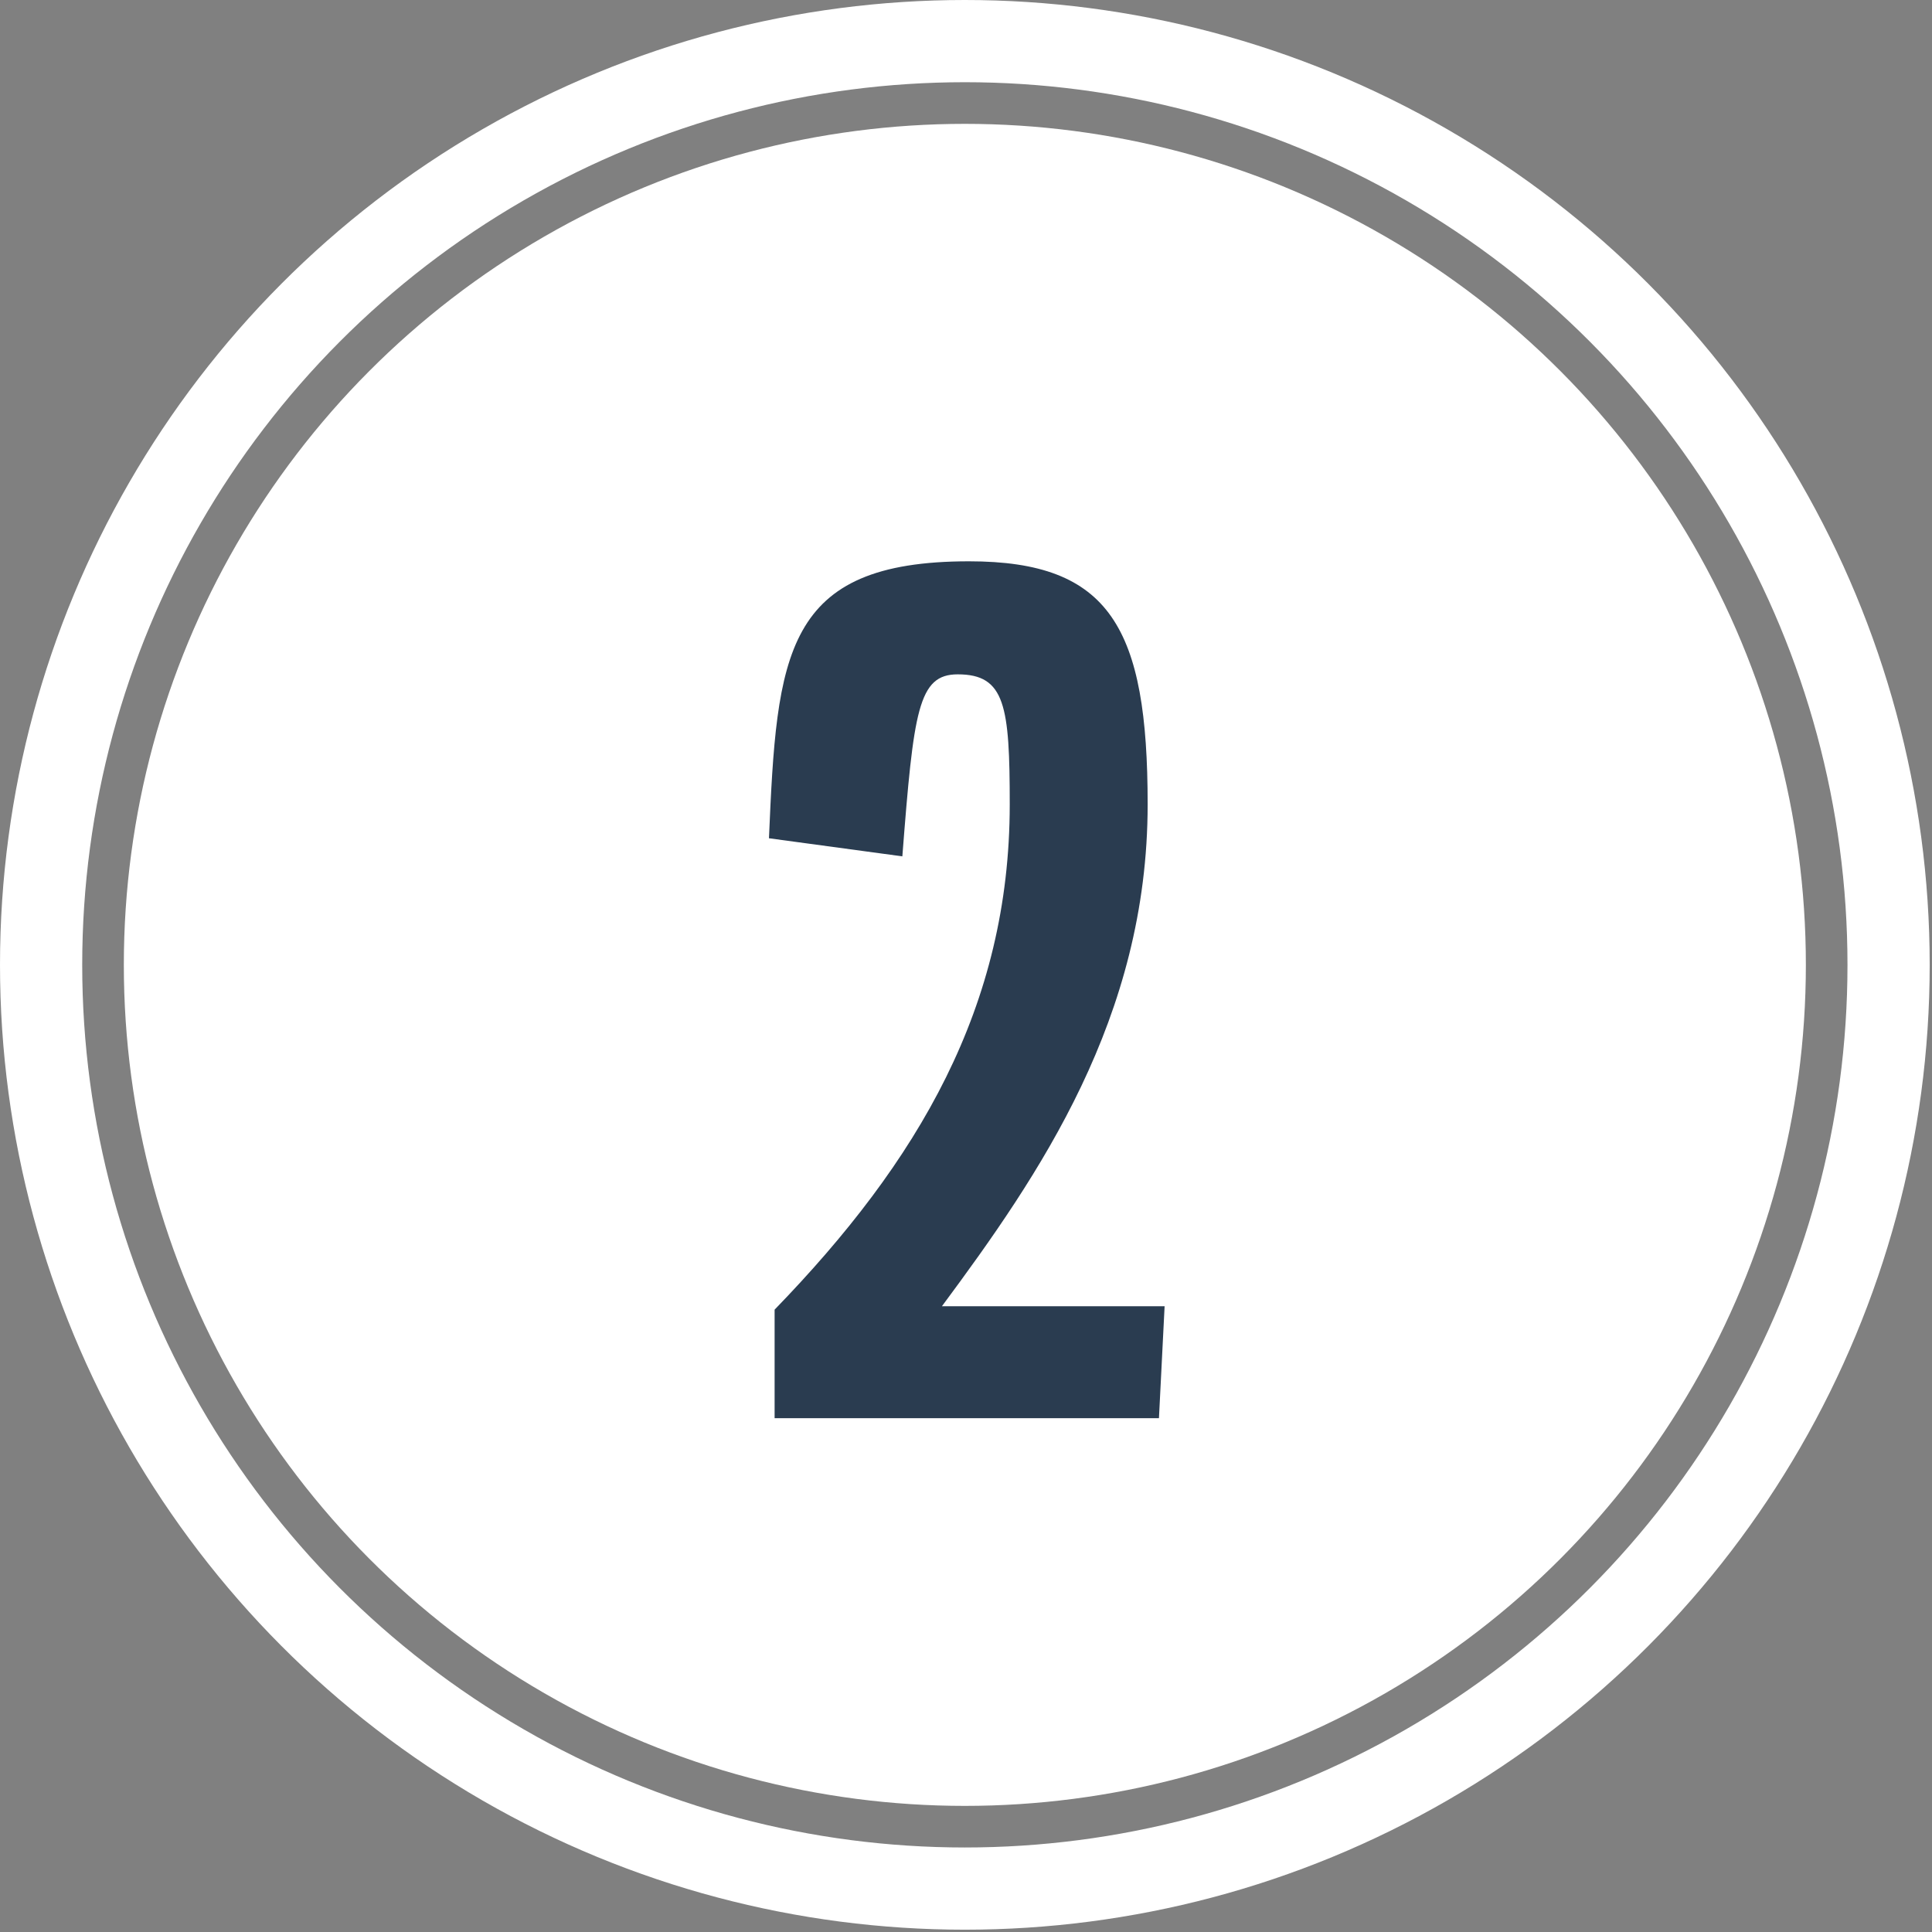
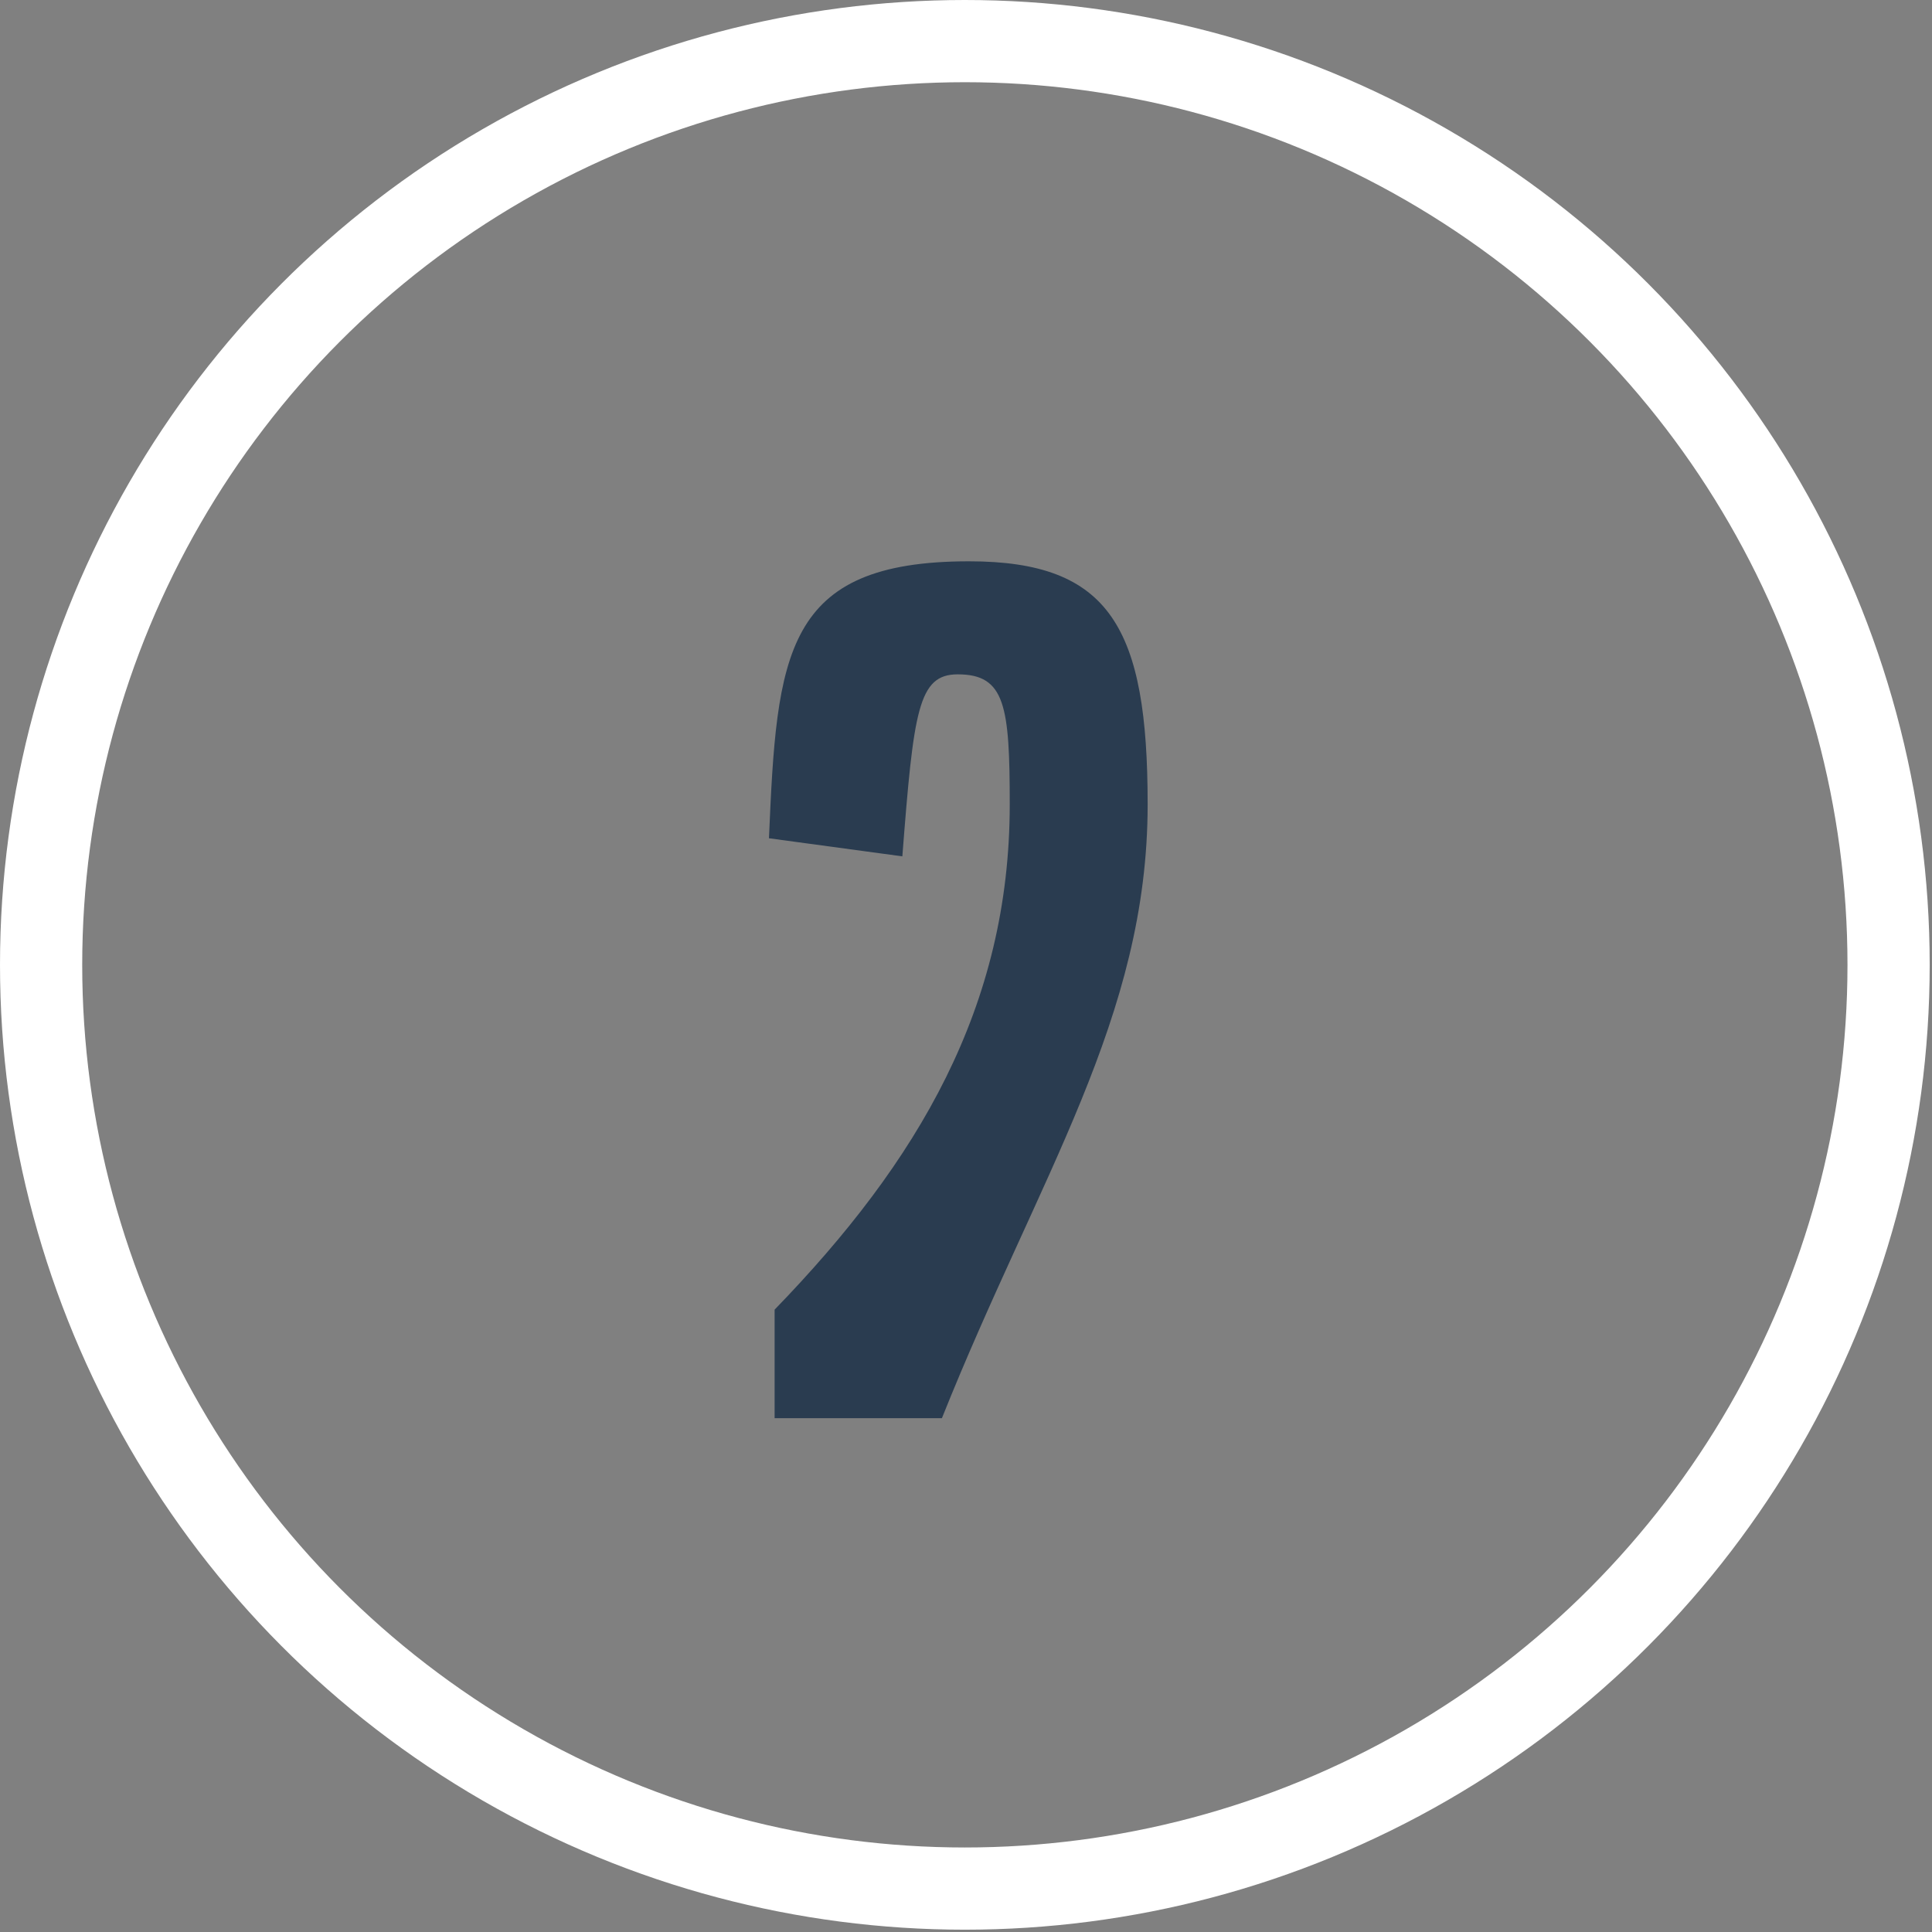
<svg xmlns="http://www.w3.org/2000/svg" width="94" height="94" viewBox="0 0 94 94" fill="none">
  <rect x="0" y="0" width="94" height="94" fill="#808080" stroke="none" />
-   <circle cx="46.944" cy="46.945" r="40.919" fill="white" />
  <circle cx="46.944" cy="46.944" r="44.944" stroke="white" stroke-width="4" />
-   <path d="M46.598 32.81C48.908 32.81 49.128 34.35 49.128 39.135C49.128 48.98 44.673 56.515 37.688 63.72V69H56.388L56.663 63.555H45.828C50.558 57.175 55.838 49.53 55.838 39.135C55.838 30.555 54.023 27.31 47.148 27.31C38.128 27.31 37.798 31.82 37.413 40.785L43.903 41.665C44.453 34.57 44.673 32.81 46.598 32.81Z" fill="#2A3C50" />
+   <path d="M46.598 32.81C48.908 32.81 49.128 34.35 49.128 39.135C49.128 48.98 44.673 56.515 37.688 63.72V69H56.388H45.828C50.558 57.175 55.838 49.53 55.838 39.135C55.838 30.555 54.023 27.31 47.148 27.31C38.128 27.31 37.798 31.82 37.413 40.785L43.903 41.665C44.453 34.57 44.673 32.81 46.598 32.81Z" fill="#2A3C50" />
</svg>